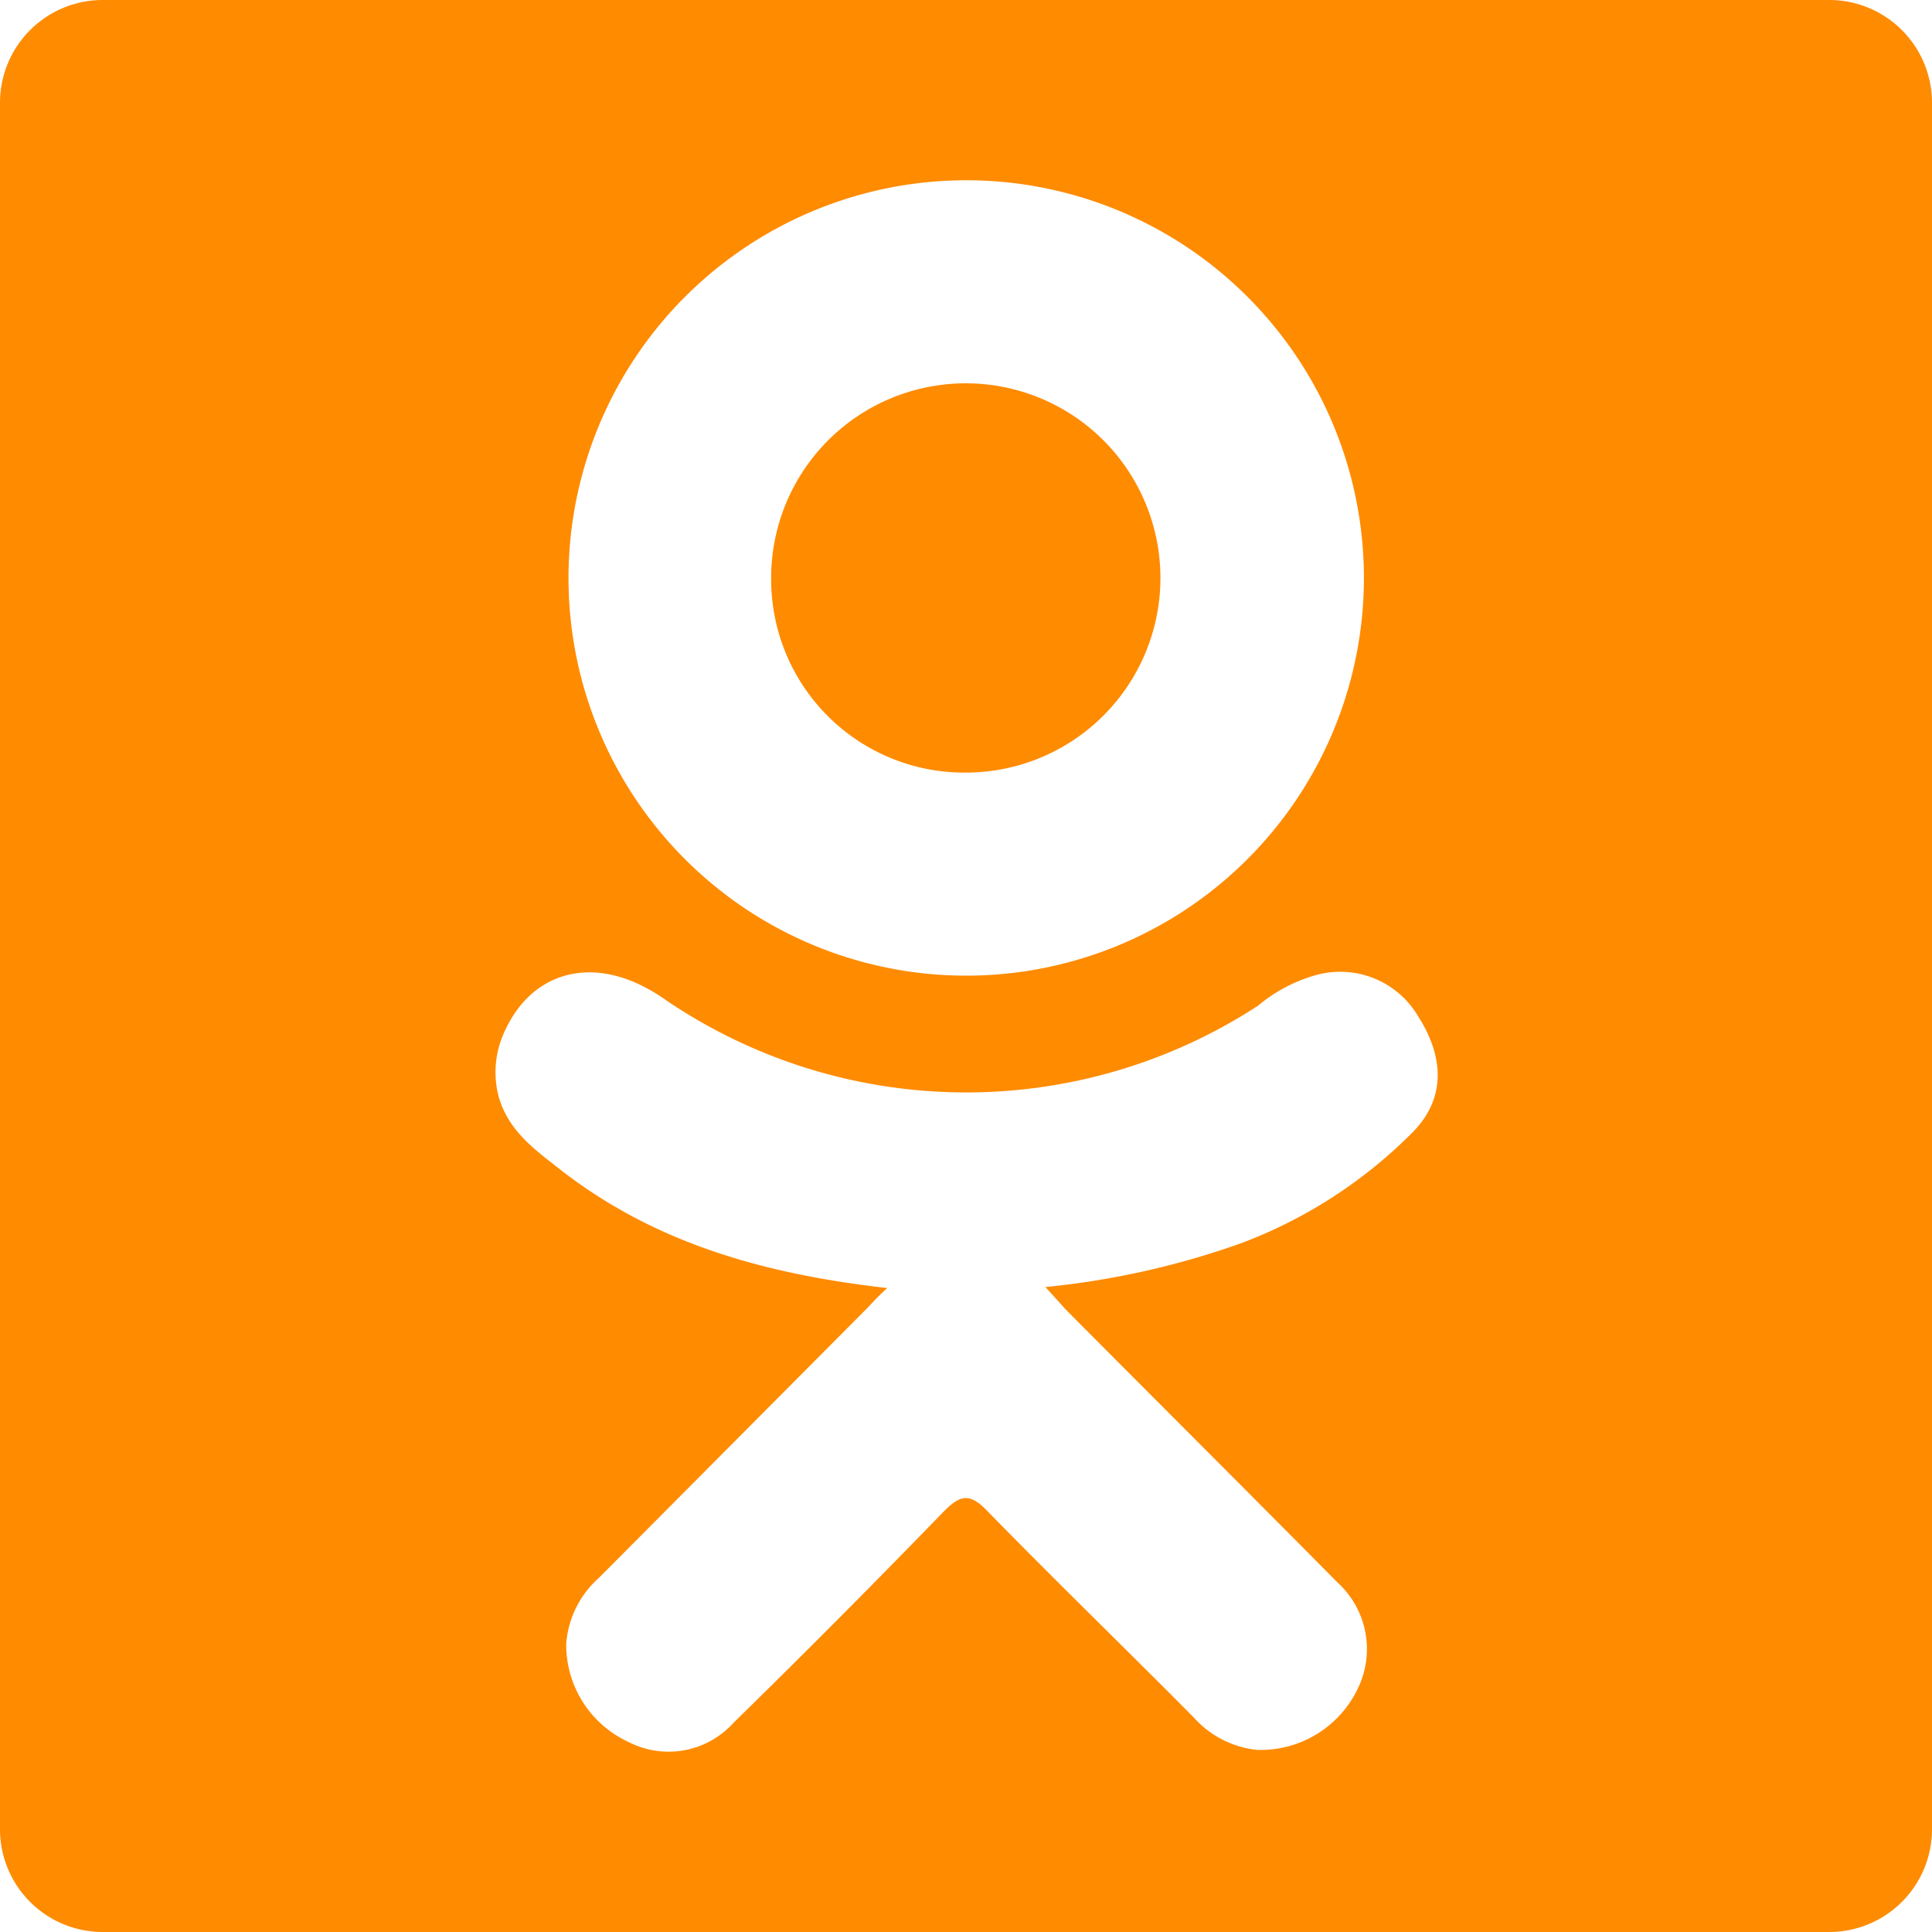
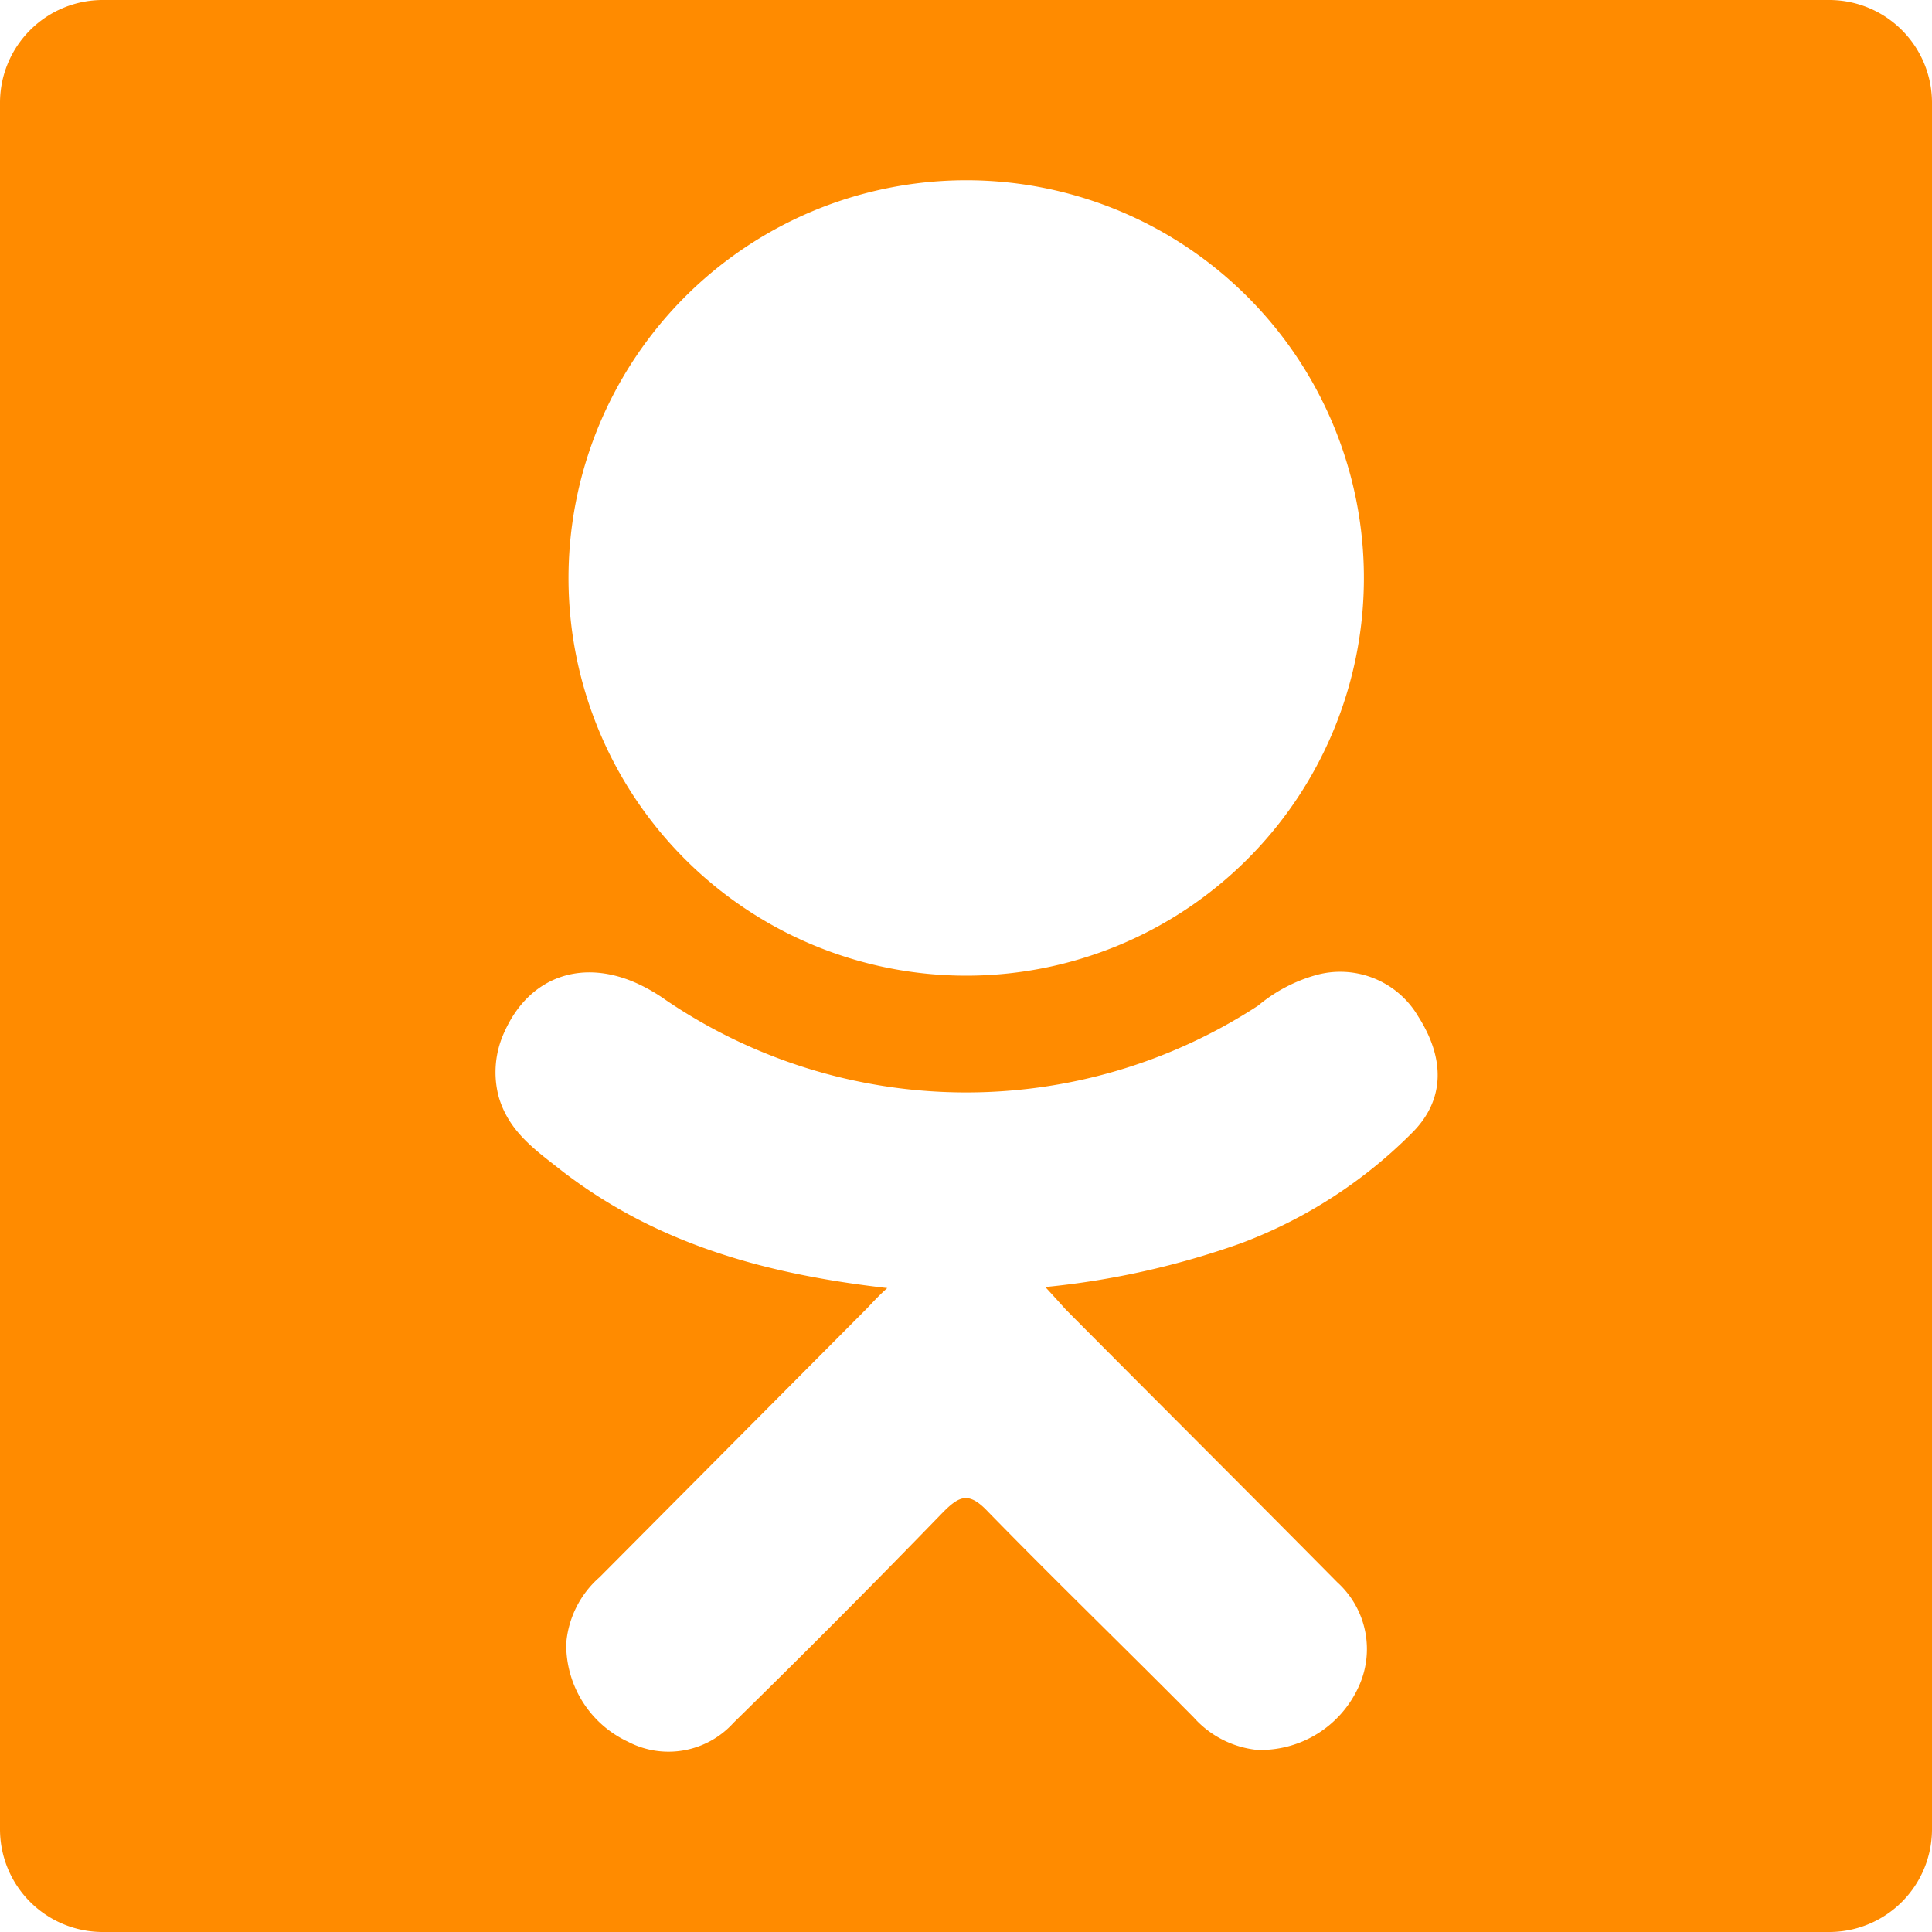
<svg xmlns="http://www.w3.org/2000/svg" viewBox="0 0 94 94">
  <defs>
    <style>.cls-1{fill:#ff8b00;}</style>
  </defs>
  <g id="Слой_2" data-name="Слой 2">
    <g id="Capa_1" data-name="Capa 1">
-       <path class="cls-1" d="M47.05,37.59a9.47,9.47,0,1,0-9.53-9.37A9.4,9.4,0,0,0,47.05,37.59Z" />
      <path class="cls-1" d="M89,0H5A5,5,0,0,0,0,5V89a5,5,0,0,0,5,5H89a5,5,0,0,0,5-5V5A5,5,0,0,0,89,0ZM47.08,8.77a19.35,19.35,0,1,1-19.42,19.3A19.36,19.36,0,0,1,47.08,8.77Zm21.67,46.3a23.25,23.25,0,0,1-8.37,5.42,40,40,0,0,1-9.52,2.13c.49.53.72.79,1,1.1,4.4,4.43,8.82,8.83,13.21,13.27a4.38,4.38,0,0,1,1,5.15,5.24,5.24,0,0,1-4.9,3,4.79,4.79,0,0,1-3.09-1.58c-3.32-3.35-6.71-6.63-10-10-.94-1-1.4-.8-2.24.06q-5,5.16-10.15,10.2a4.26,4.26,0,0,1-5.14.92,5.2,5.2,0,0,1-3-4.79,4.79,4.79,0,0,1,1.62-3.21l13-13.07c.28-.29.55-.6,1-1C37.3,62,32,60.55,27.38,57c-1.26-1-2.62-1.9-3.12-3.65a4.66,4.66,0,0,1,.29-3.16c1.22-2.71,3.82-3.58,6.54-2.3a8.64,8.64,0,0,1,1.31.77,26,26,0,0,0,28.81.27A7.57,7.57,0,0,1,64,47.45a4.4,4.4,0,0,1,5,2C70.31,51.5,70.3,53.49,68.75,55.07Z" />
    </g>
  </g>
</svg>